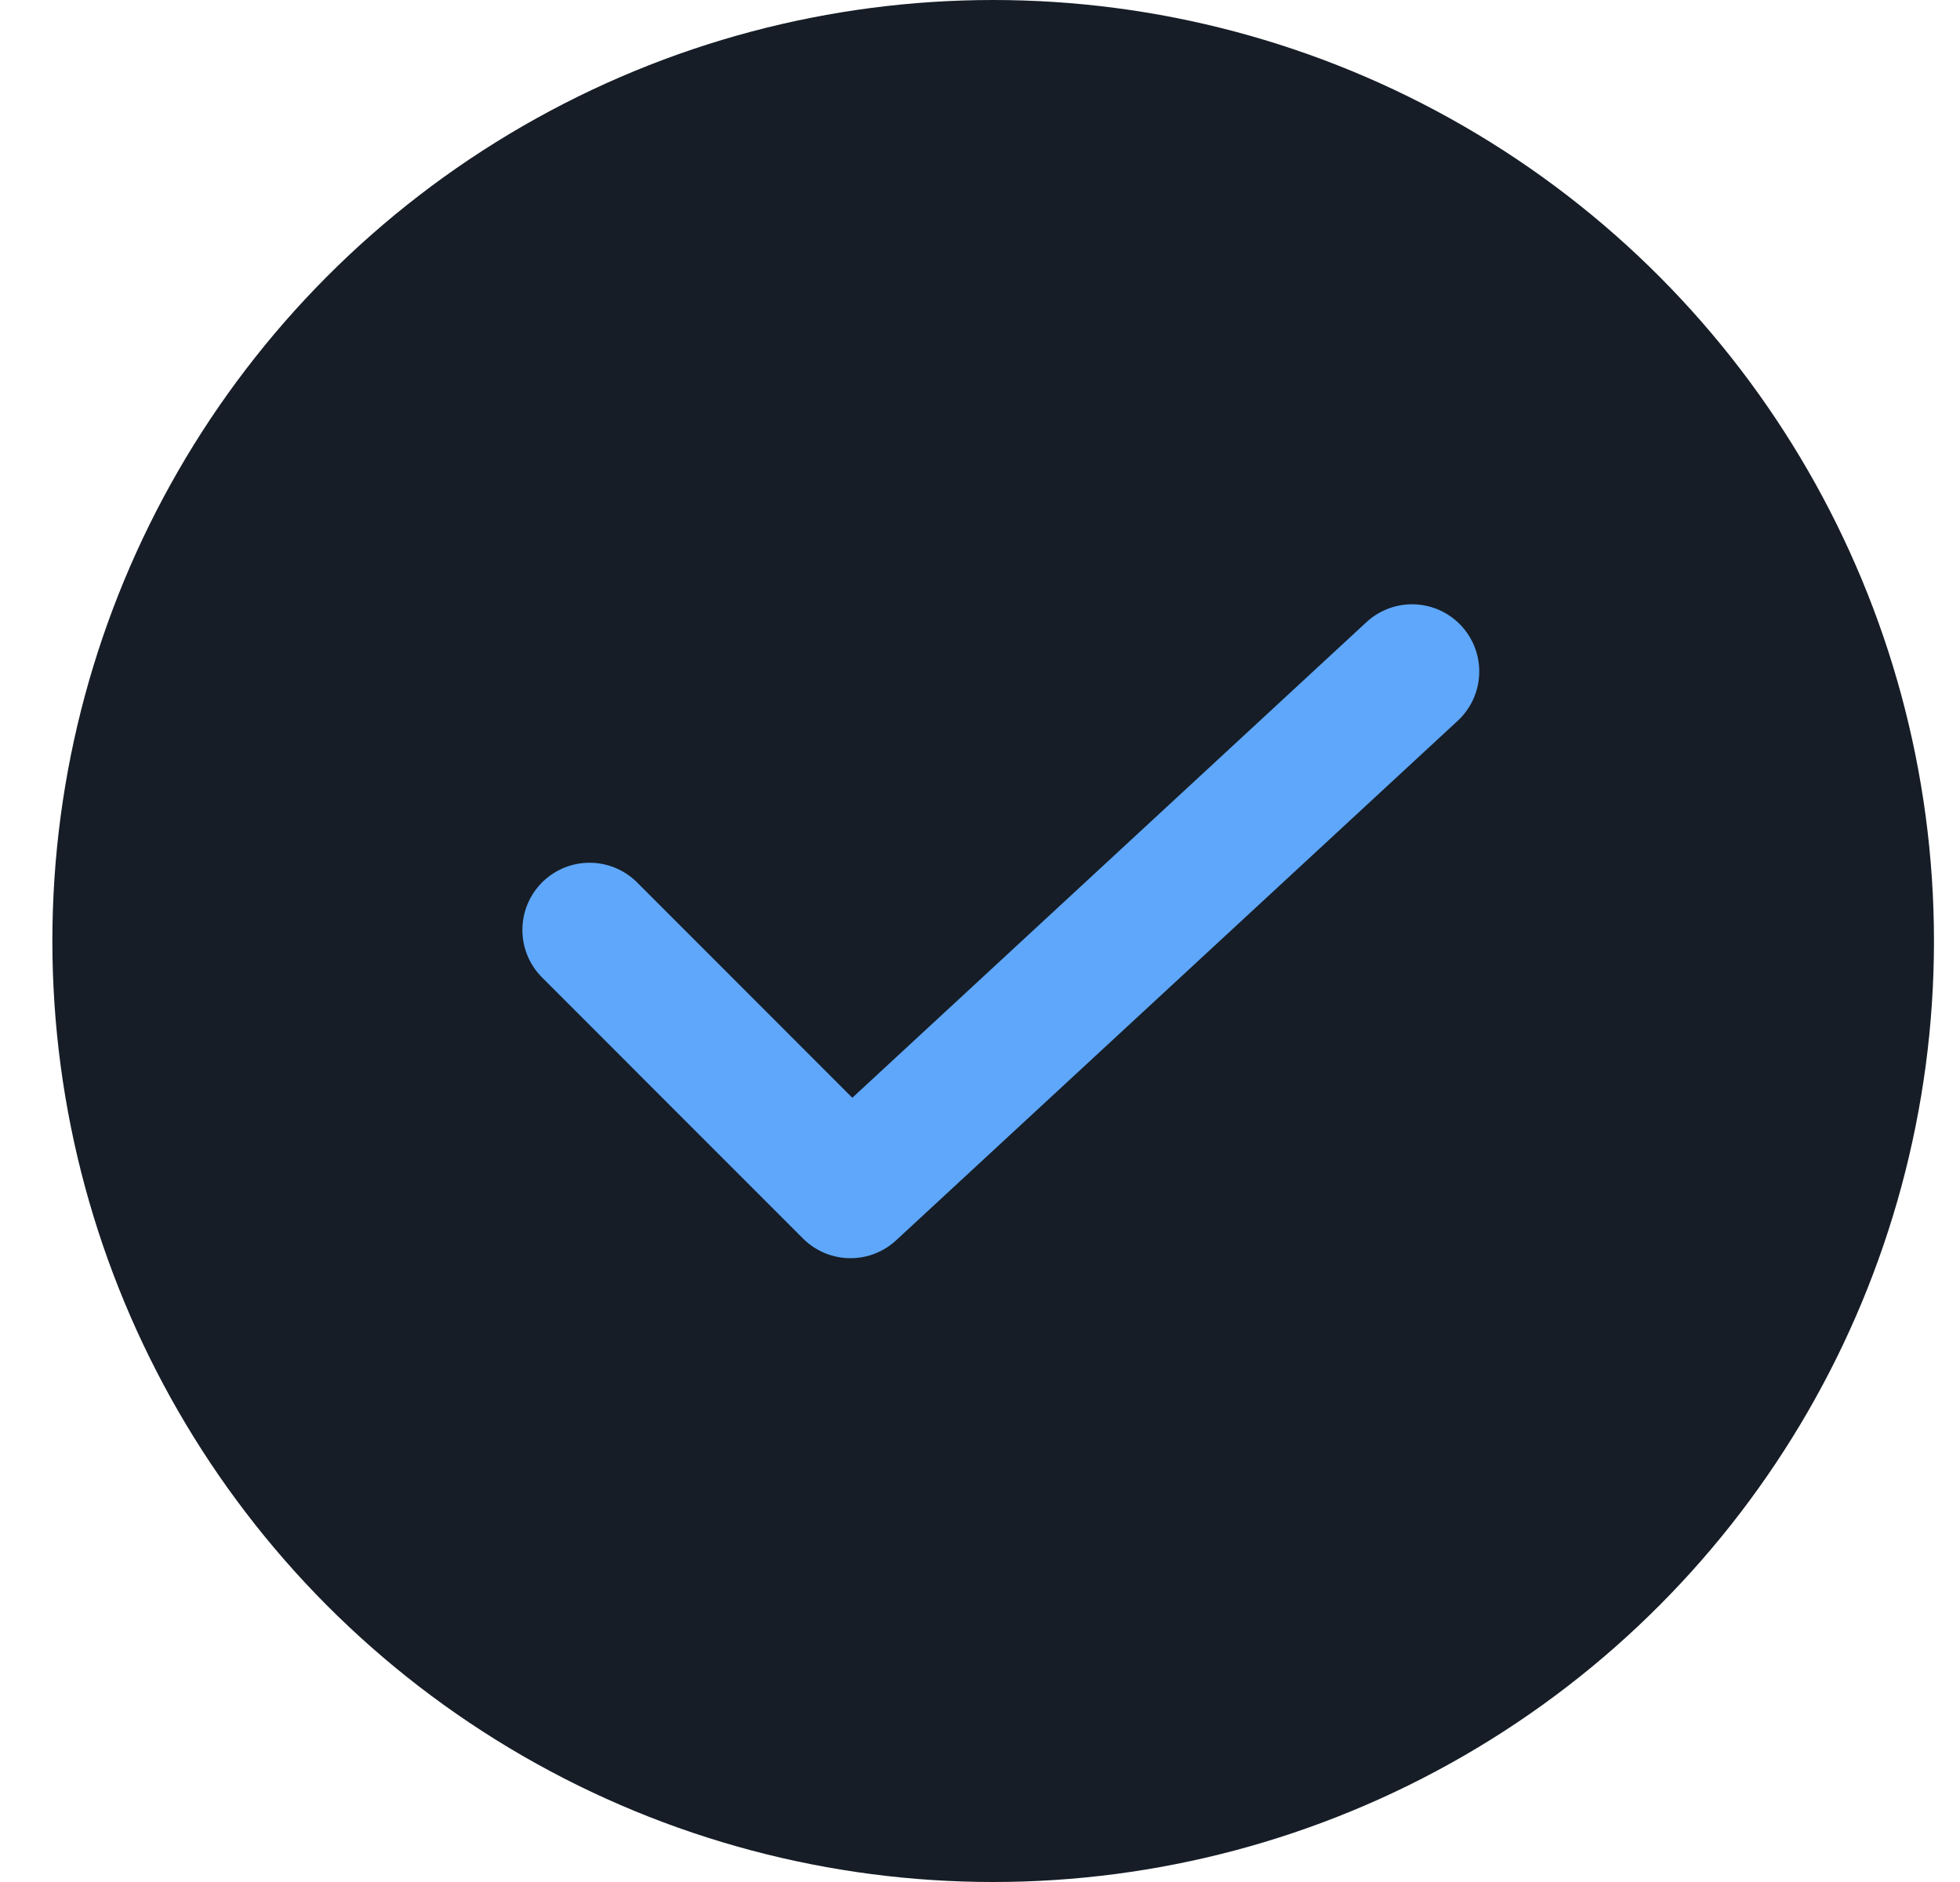
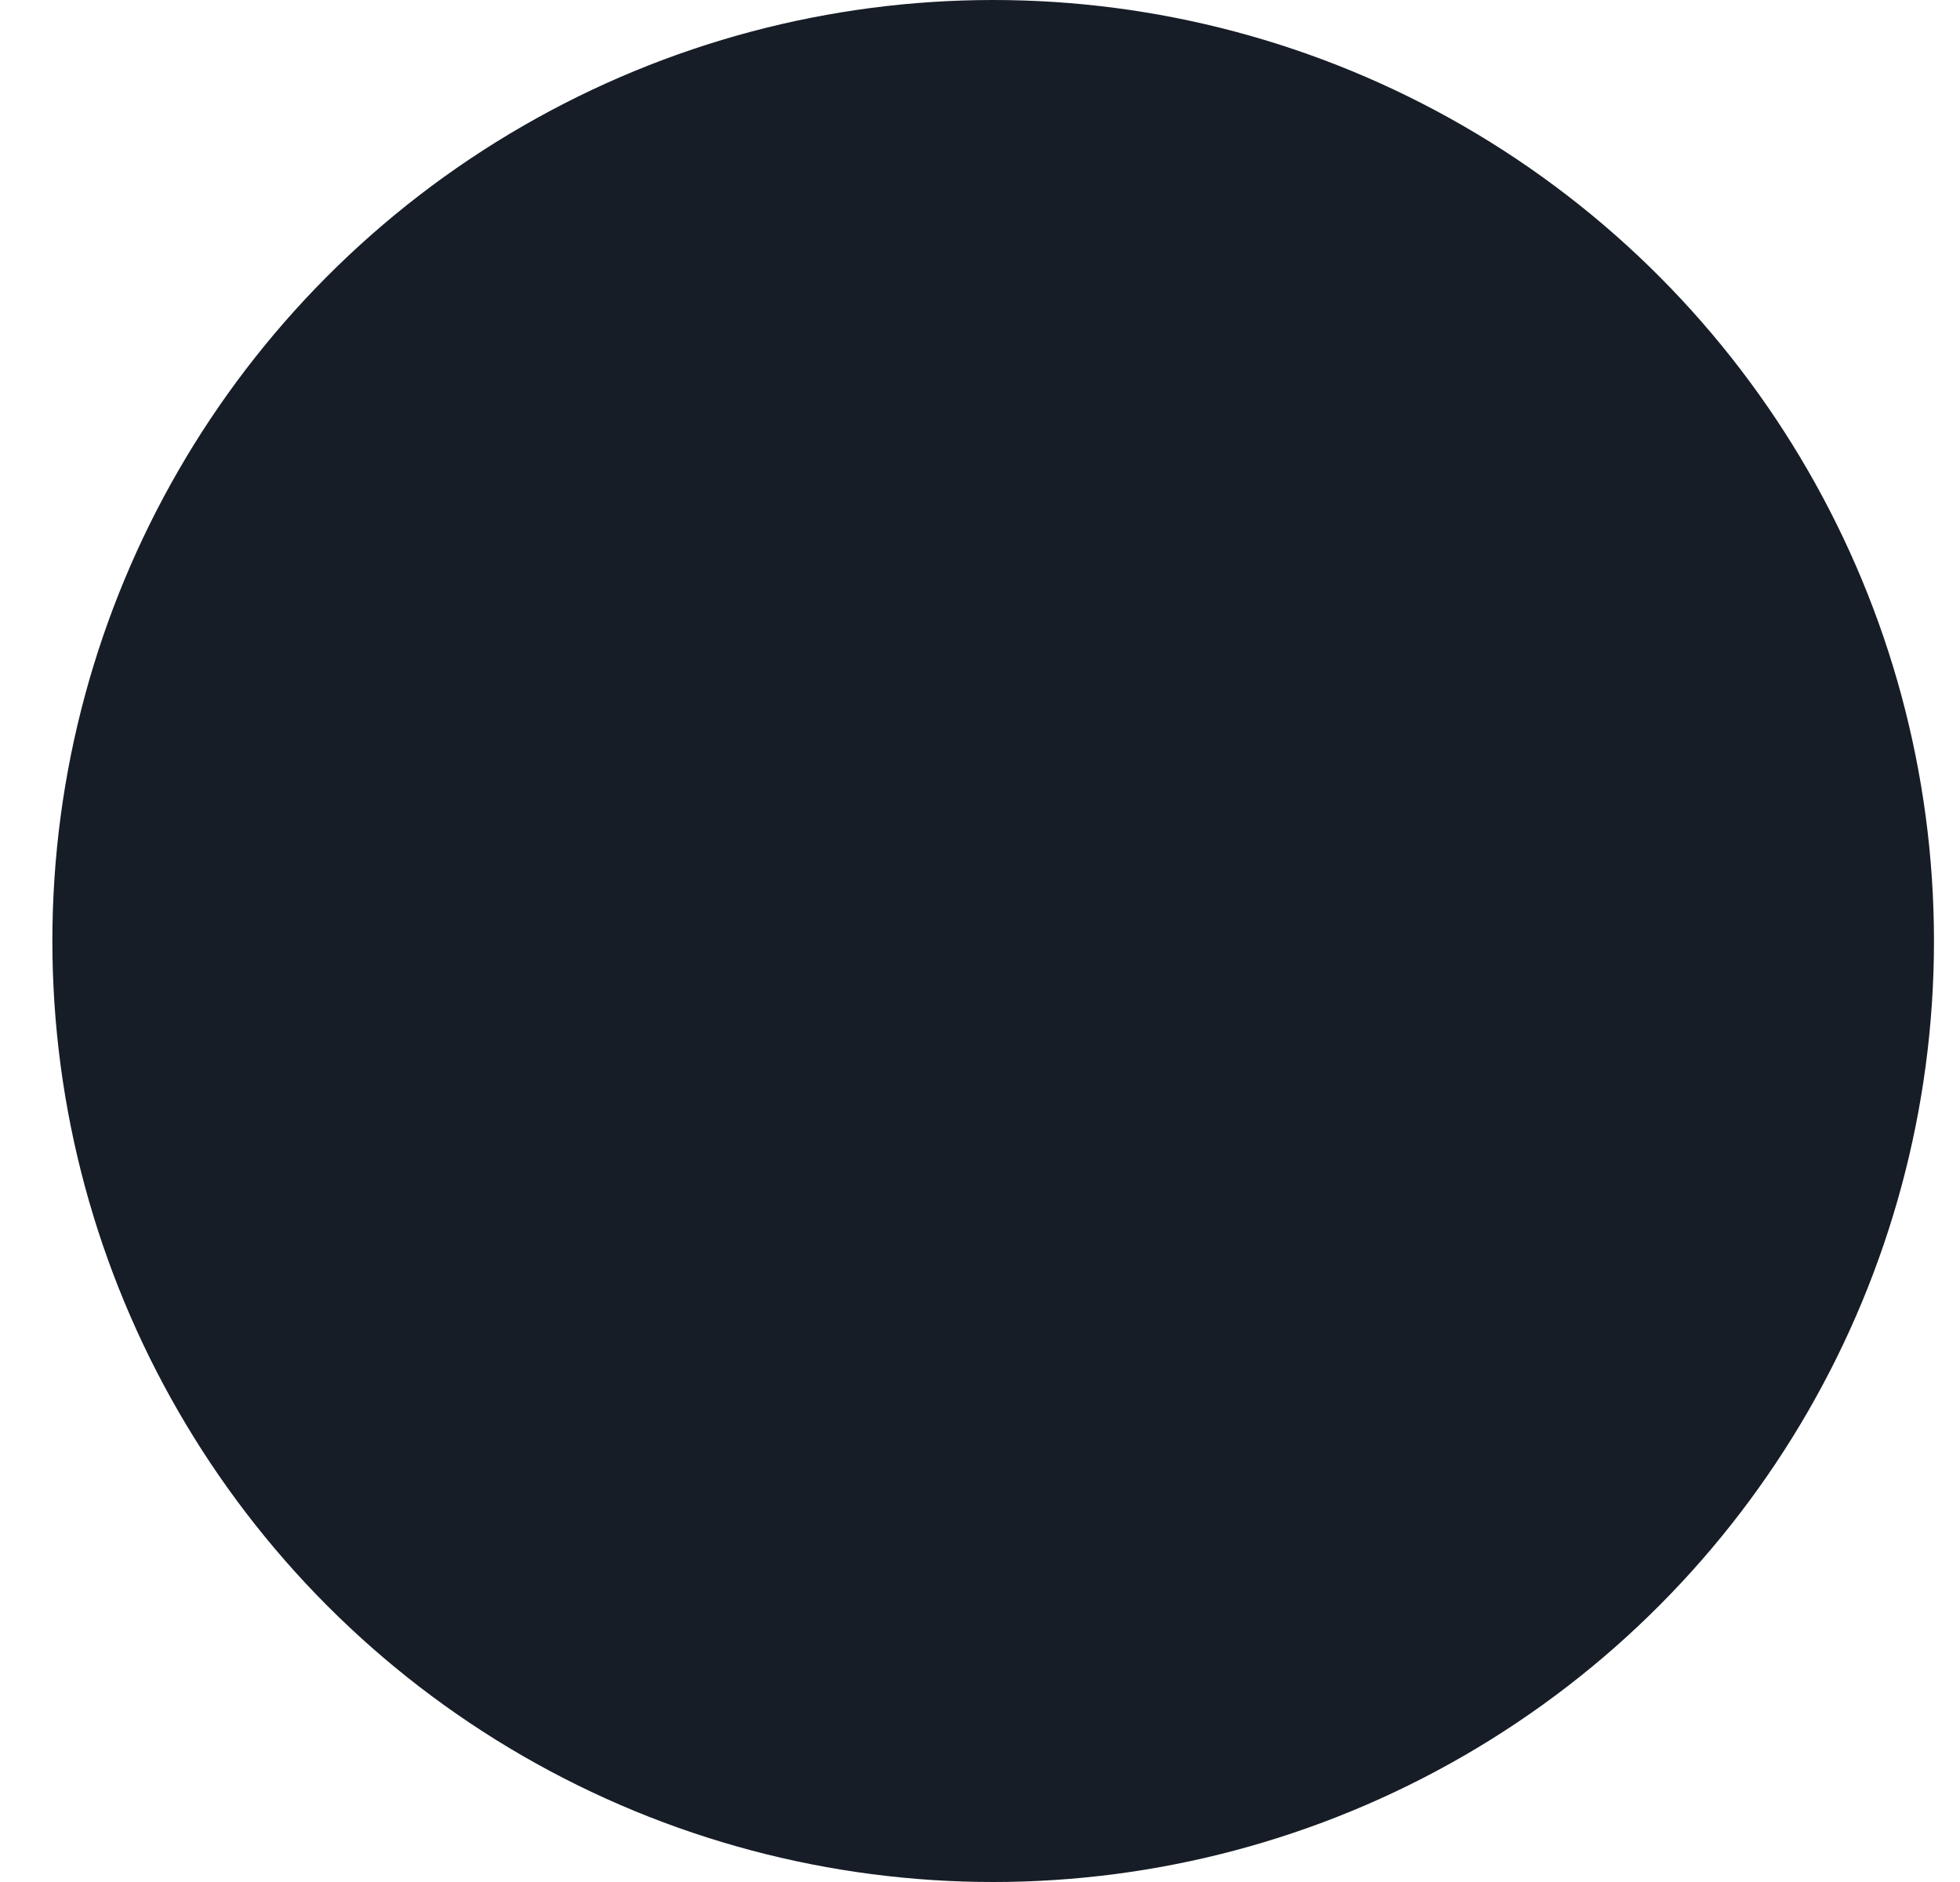
<svg xmlns="http://www.w3.org/2000/svg" width="25" height="24" viewBox="0 0 25 24" fill="none">
  <circle cx="12.668" cy="12" r="12" fill="#161D26" />
-   <path d="M7.52 11.859L10.848 15.188L18.011 8.563" stroke="#5EA7FA" stroke-width="1.714" stroke-linecap="round" stroke-linejoin="round" />
</svg>